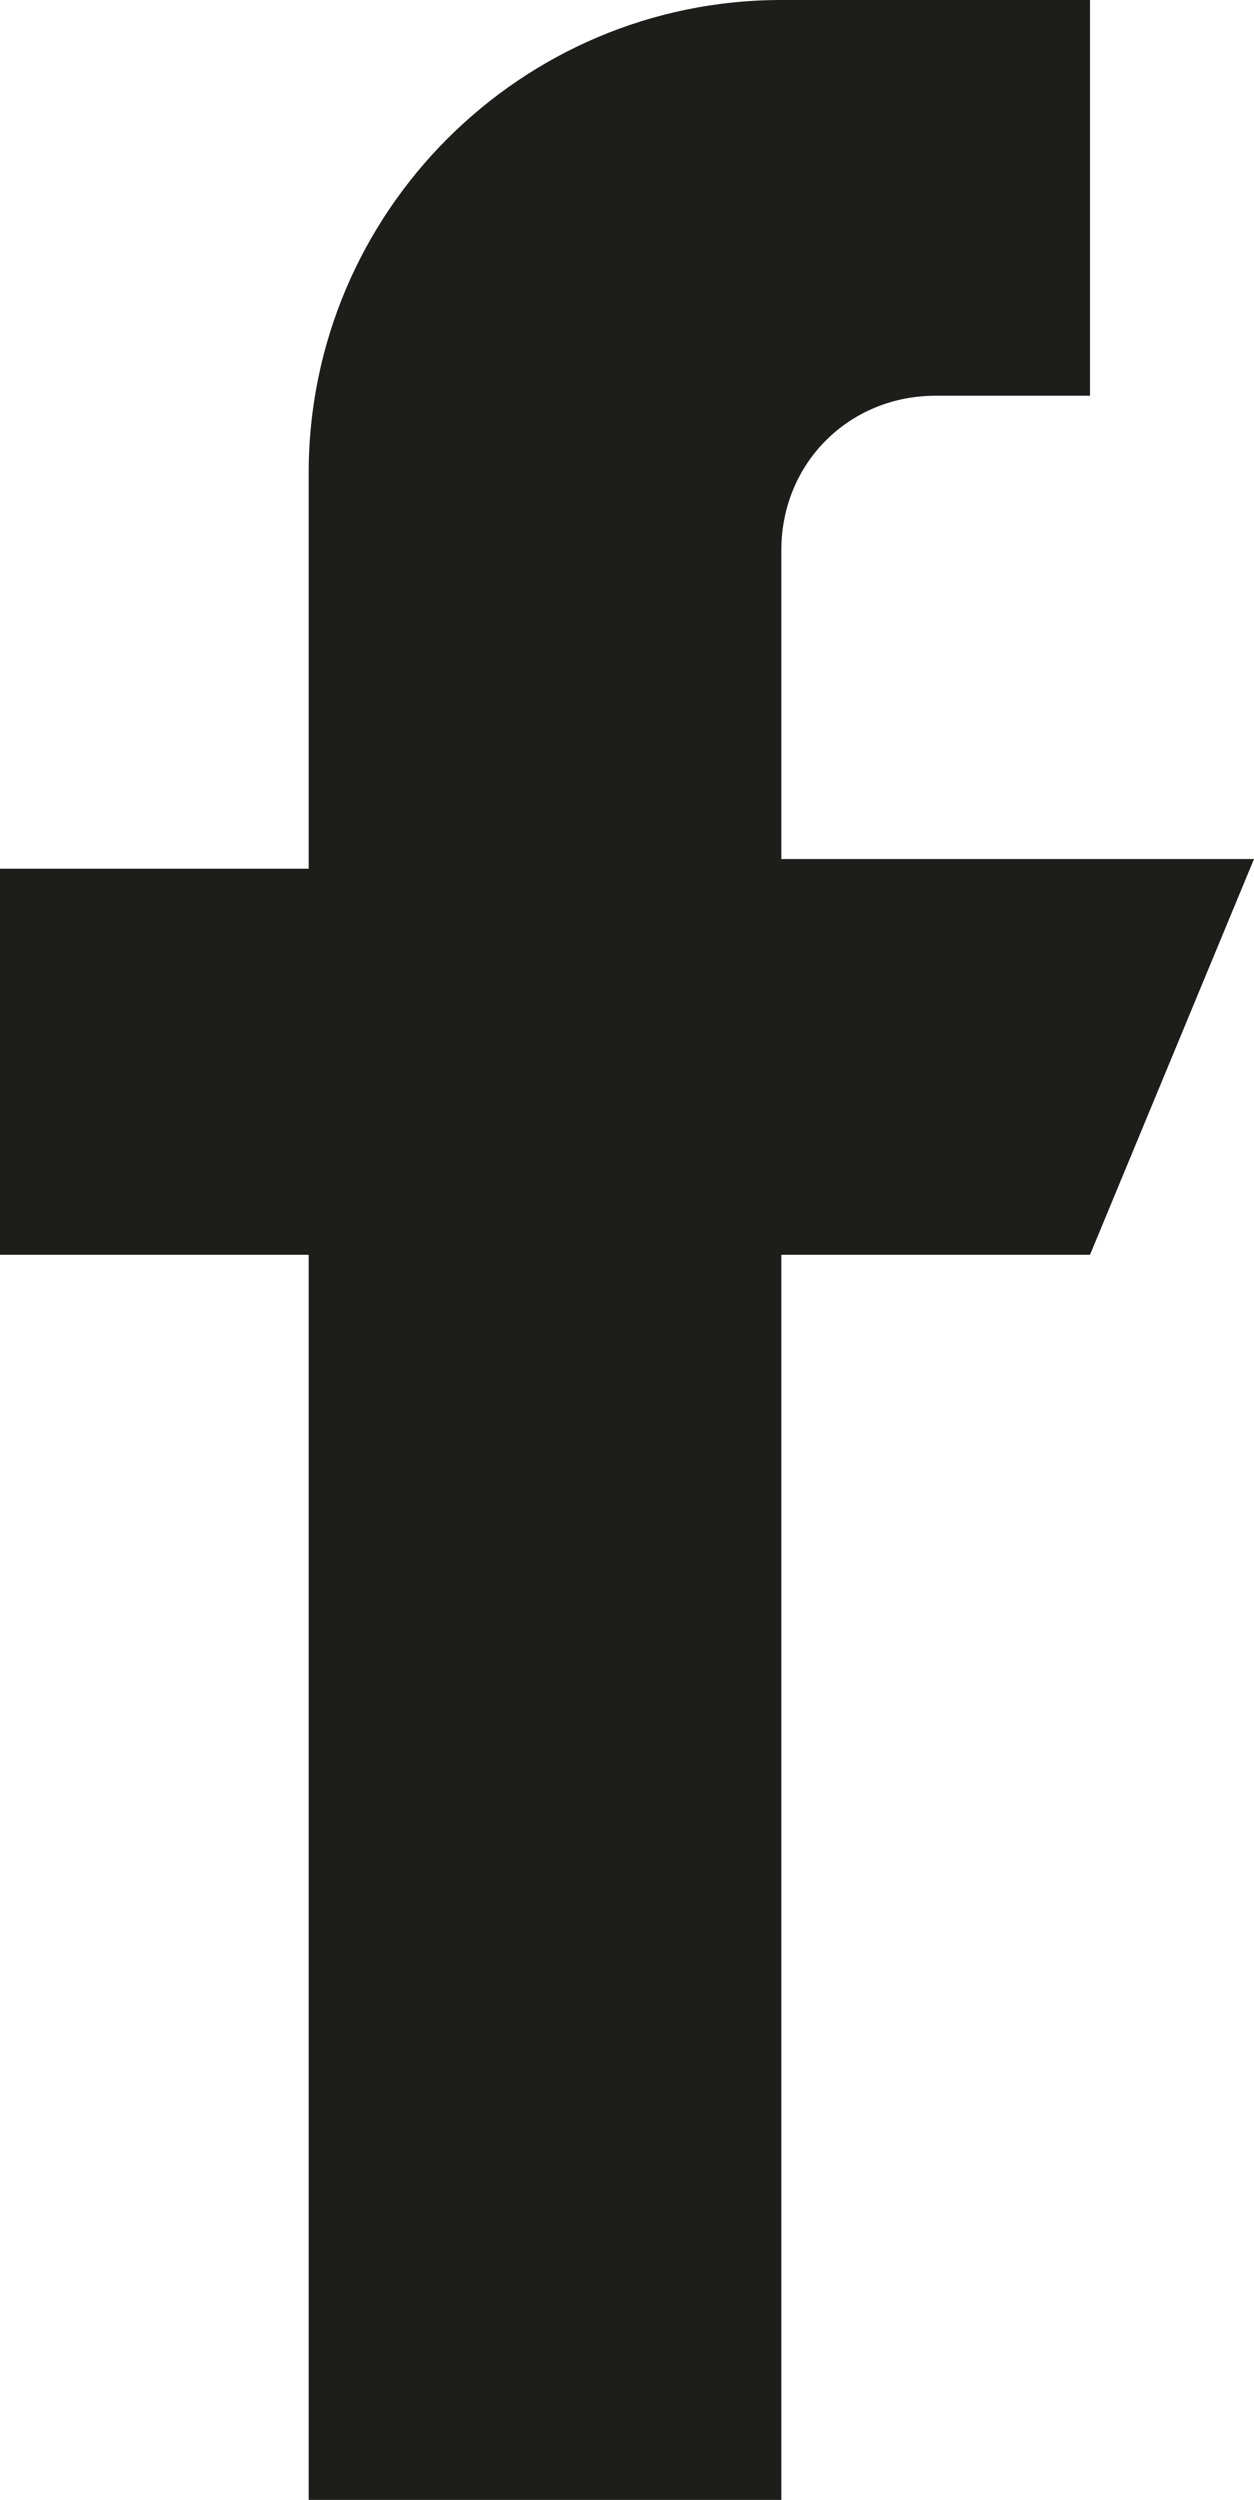
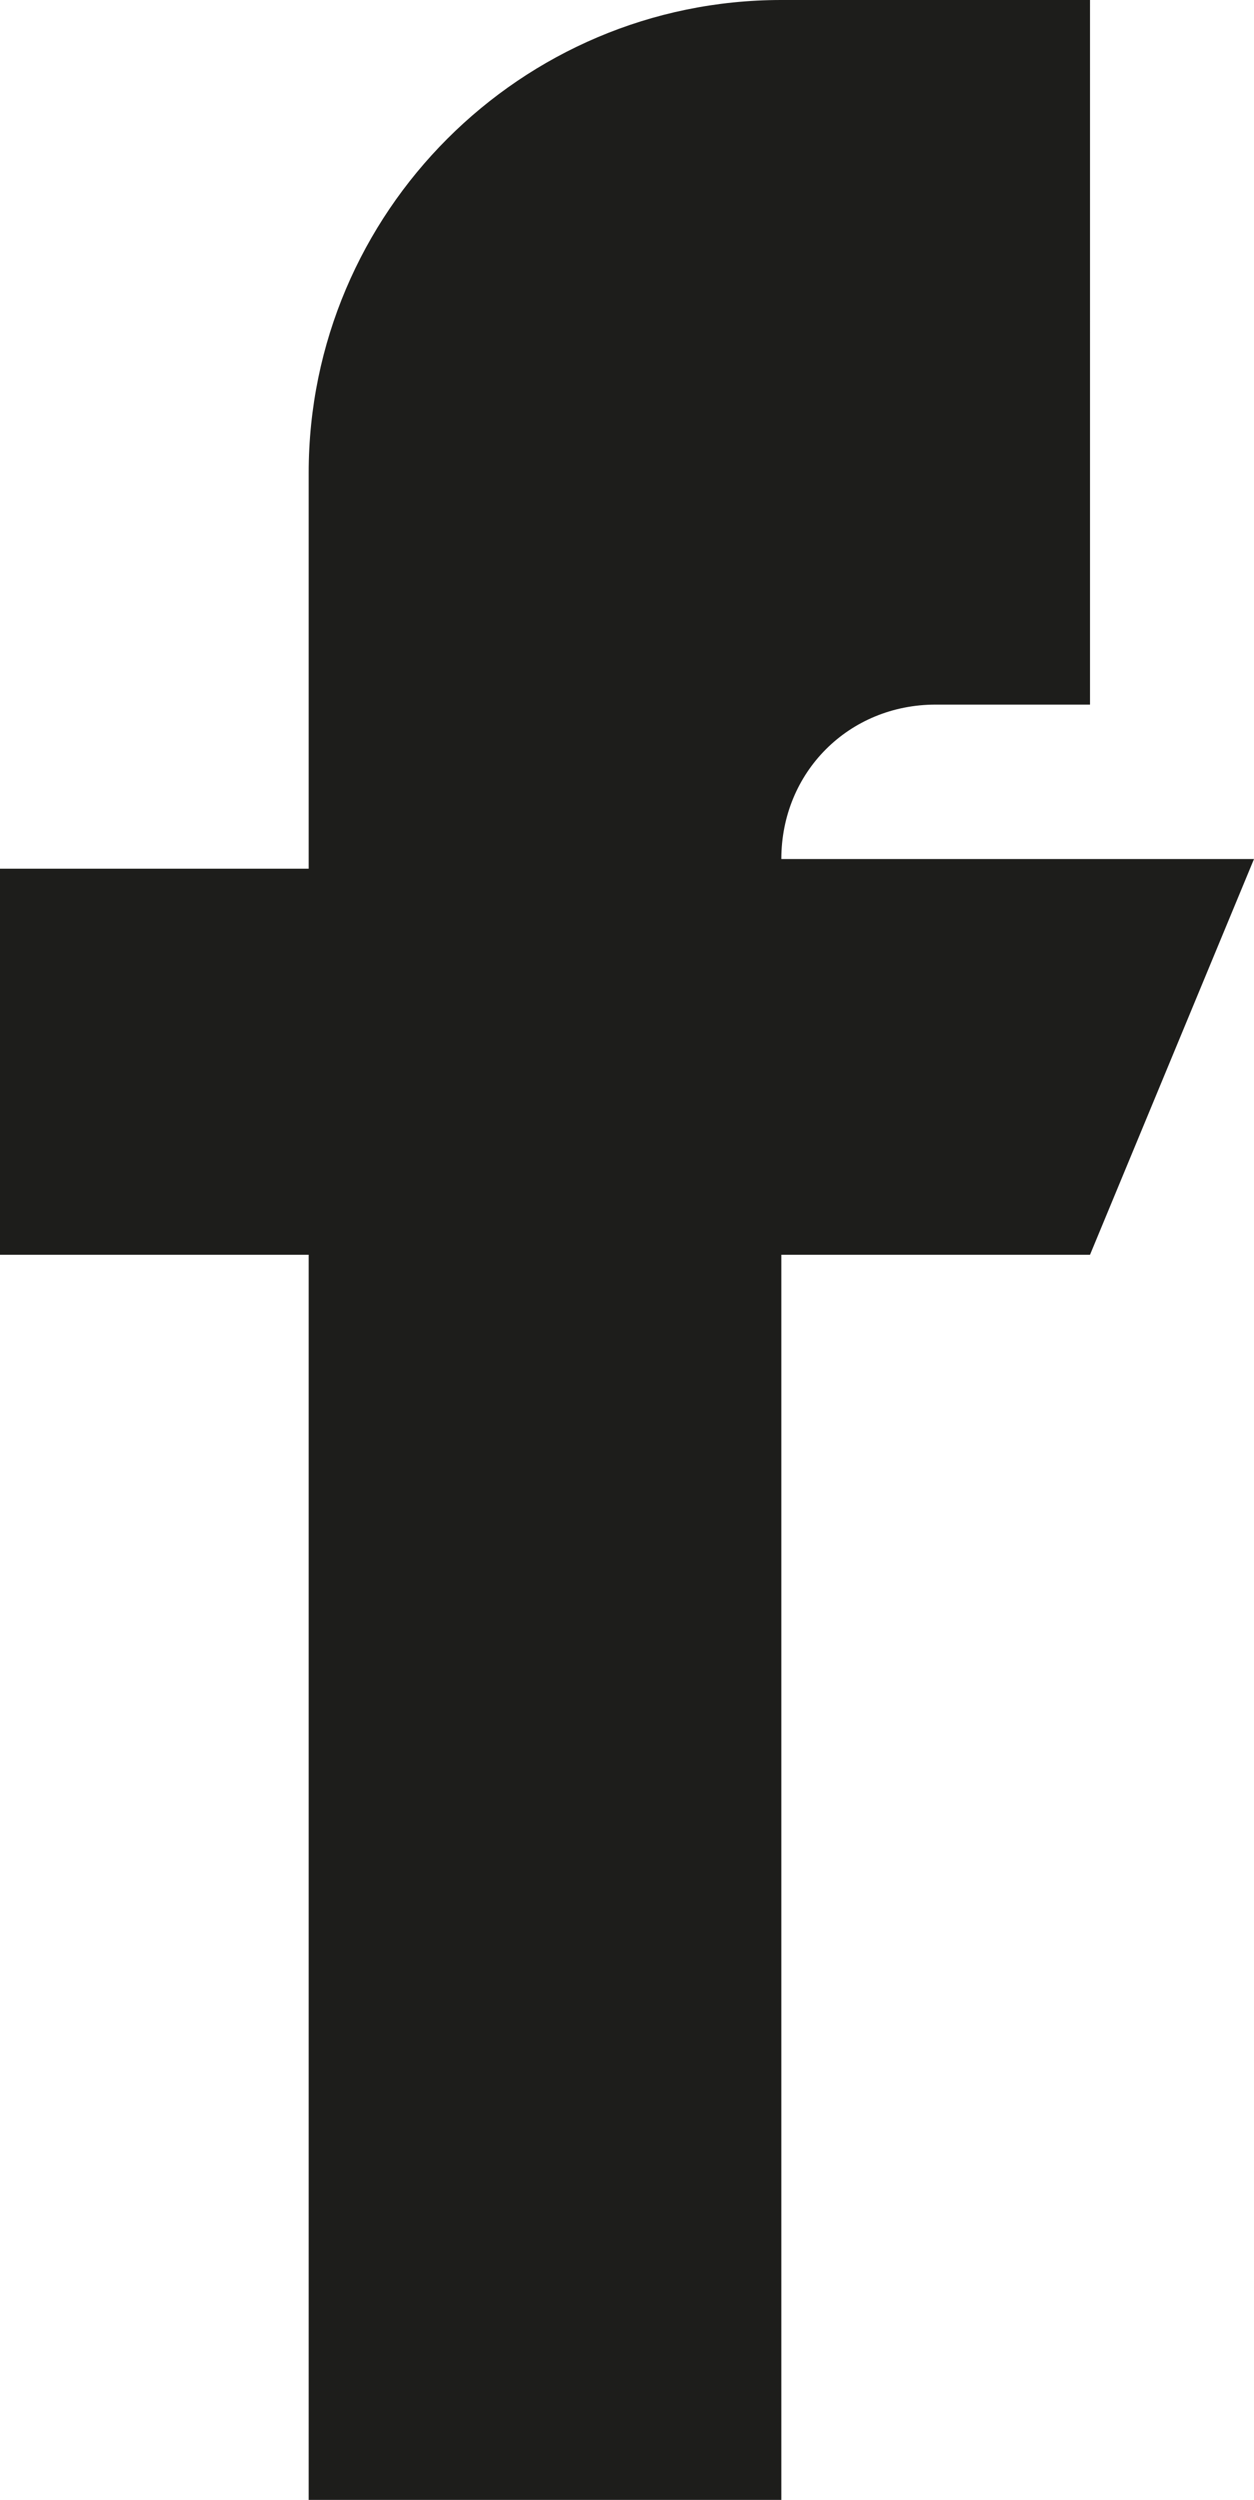
<svg xmlns="http://www.w3.org/2000/svg" version="1.1" id="facebook" x="0px" y="0px" viewBox="0 0 13 25.9" style="enable-background:new 0 0 13 25.9;" xml:space="preserve">
  <style type="text/css">
	.st0{fill:#1D1D1B;}
</style>
  <g id="Group_42906" transform="translate(0)">
-     <path id="Path_1068" class="st0" d="M8.1,8.9V5.7c0-0.9,0.7-1.6,1.6-1.6h1.6V0H8.1C5.4,0,3.2,2.2,3.2,4.9l0,0v4.1H0V13h3.2v13h4.9   V13h3.2L13,8.9H8.1z" />
+     <path id="Path_1068" class="st0" d="M8.1,8.9c0-0.9,0.7-1.6,1.6-1.6h1.6V0H8.1C5.4,0,3.2,2.2,3.2,4.9l0,0v4.1H0V13h3.2v13h4.9   V13h3.2L13,8.9H8.1z" />
  </g>
</svg>